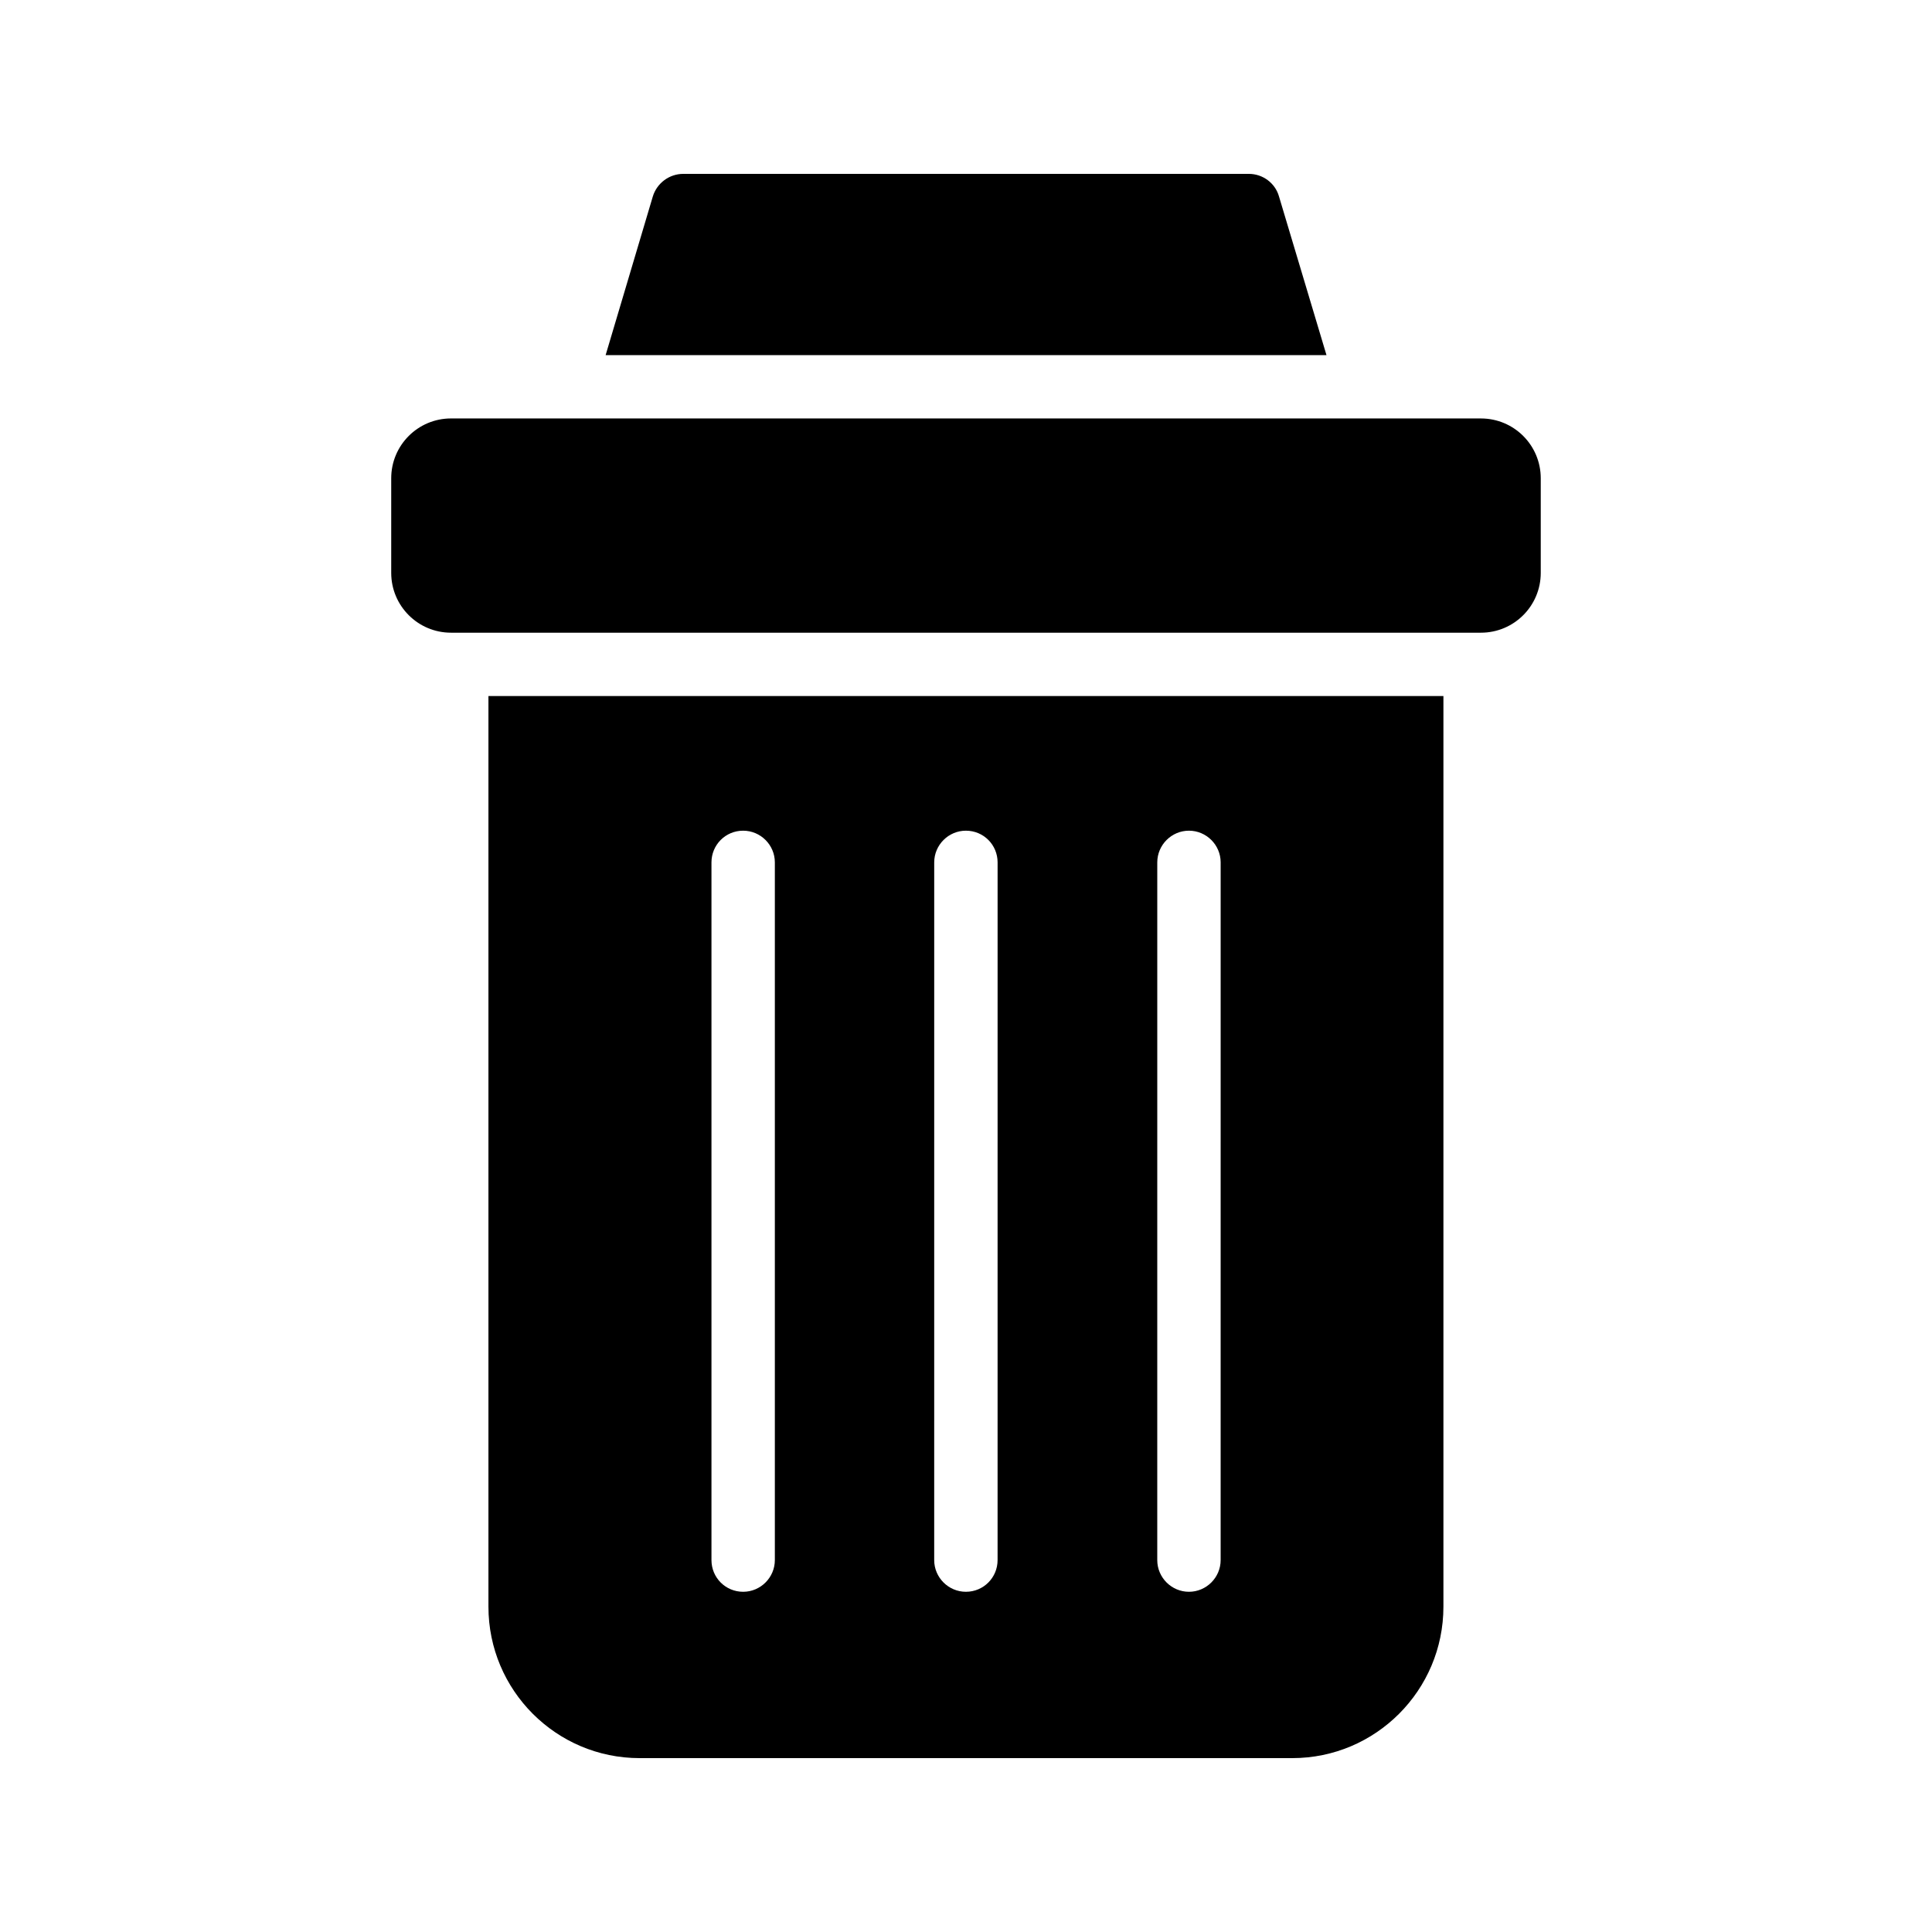
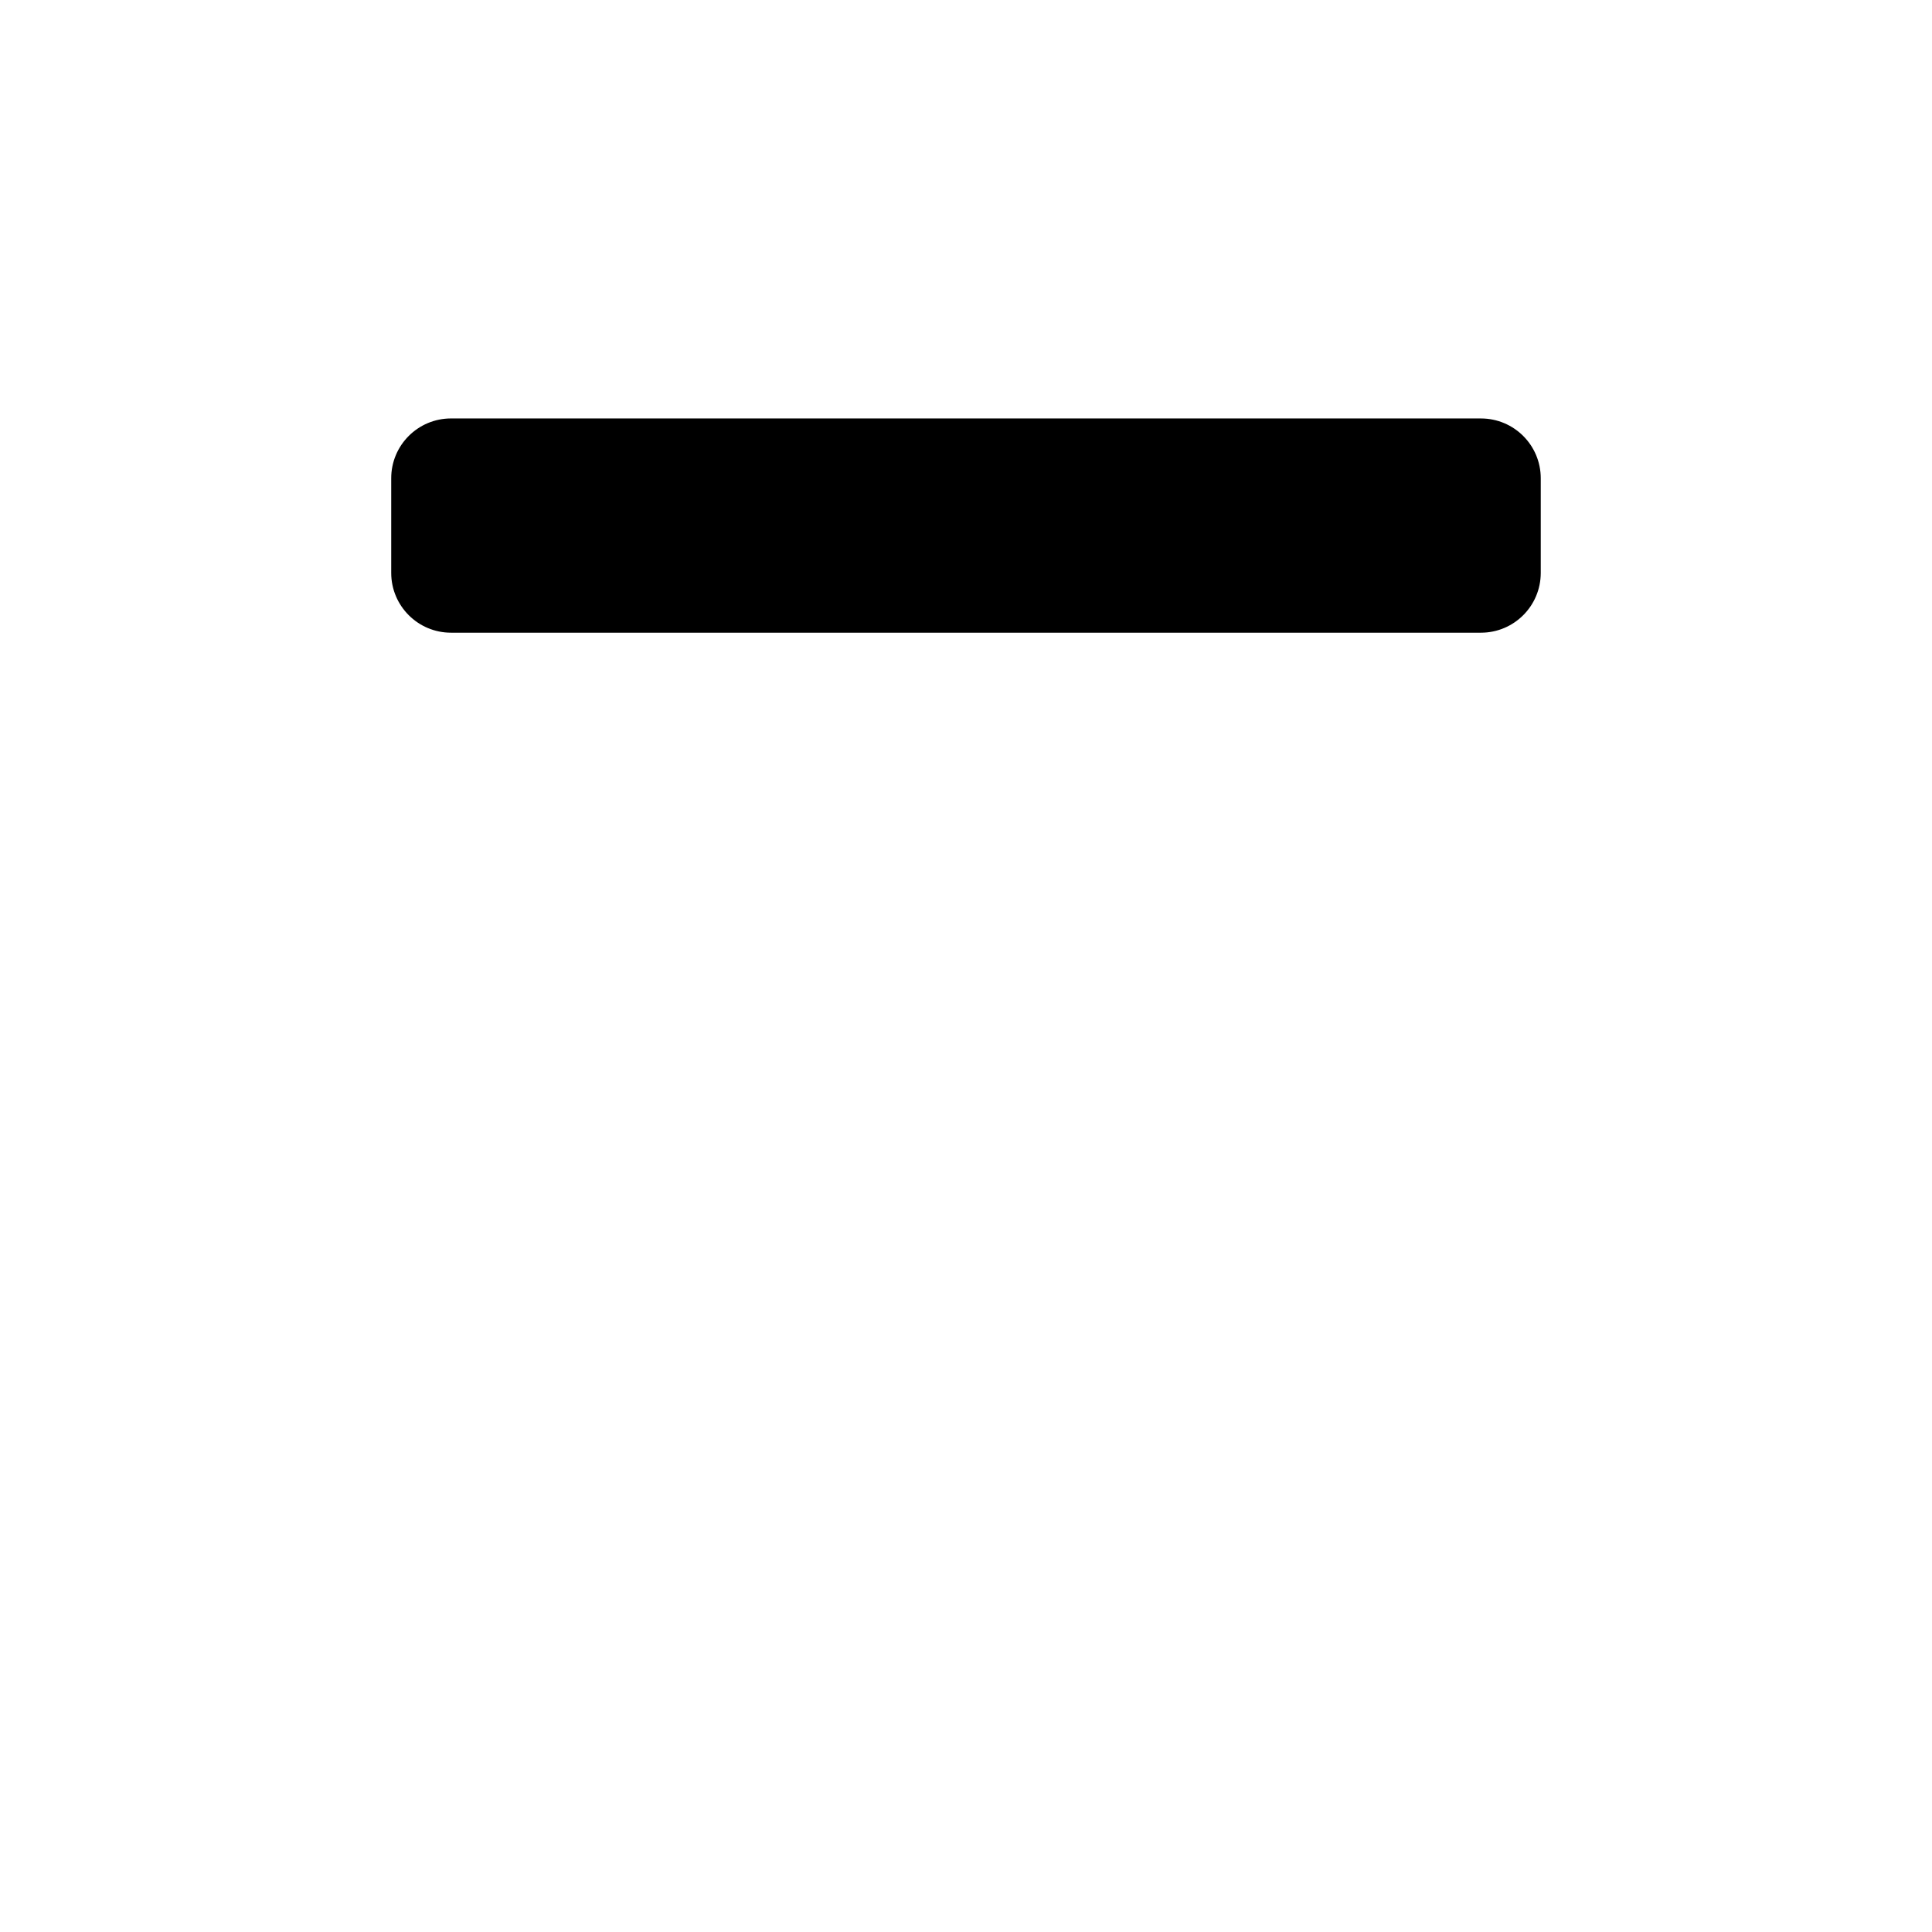
<svg xmlns="http://www.w3.org/2000/svg" fill="#000000" width="800px" height="800px" version="1.1" viewBox="144 144 512 512">
  <g>
    <path d="m263.52 311.67h272.95c8.75 0 15.844-7.094 15.844-15.844v-25.086c0-8.75-7.094-15.844-15.844-15.844l-272.95-0.004c-8.75 0-15.844 7.094-15.844 15.844v25.086c0 8.754 7.094 15.848 15.844 15.848z" />
-     <path d="m482.94 196.04c-1.008-3.527-4.285-5.961-7.977-5.961h-149.89c-3.695 0-6.969 2.434-8.062 5.961l-12.512 42.066h191.03z" />
-     <path d="m313.49 609.92h172.98c22.082 0 40.051-17.969 40.051-40.137v-241.32h-253.08v241.32c0 22.168 17.969 40.137 40.055 40.137zm137.2-237.38c0-4.617 3.777-8.398 8.398-8.398 4.617 0 8.398 3.777 8.398 8.398l-0.004 184.9c0 4.617-3.777 8.398-8.398 8.398-4.617 0-8.398-3.777-8.398-8.398zm-59.113 0c0-4.617 3.777-8.398 8.398-8.398 4.703 0 8.398 3.777 8.398 8.398l-0.004 184.9c0 4.617-3.695 8.398-8.398 8.398-4.617 0-8.398-3.777-8.398-8.398zm-59.031 0c0-4.617 3.695-8.398 8.398-8.398 4.617 0 8.398 3.777 8.398 8.398v184.9c0 4.617-3.777 8.398-8.398 8.398-4.703 0-8.398-3.777-8.398-8.398z" />
  </g>
</svg>